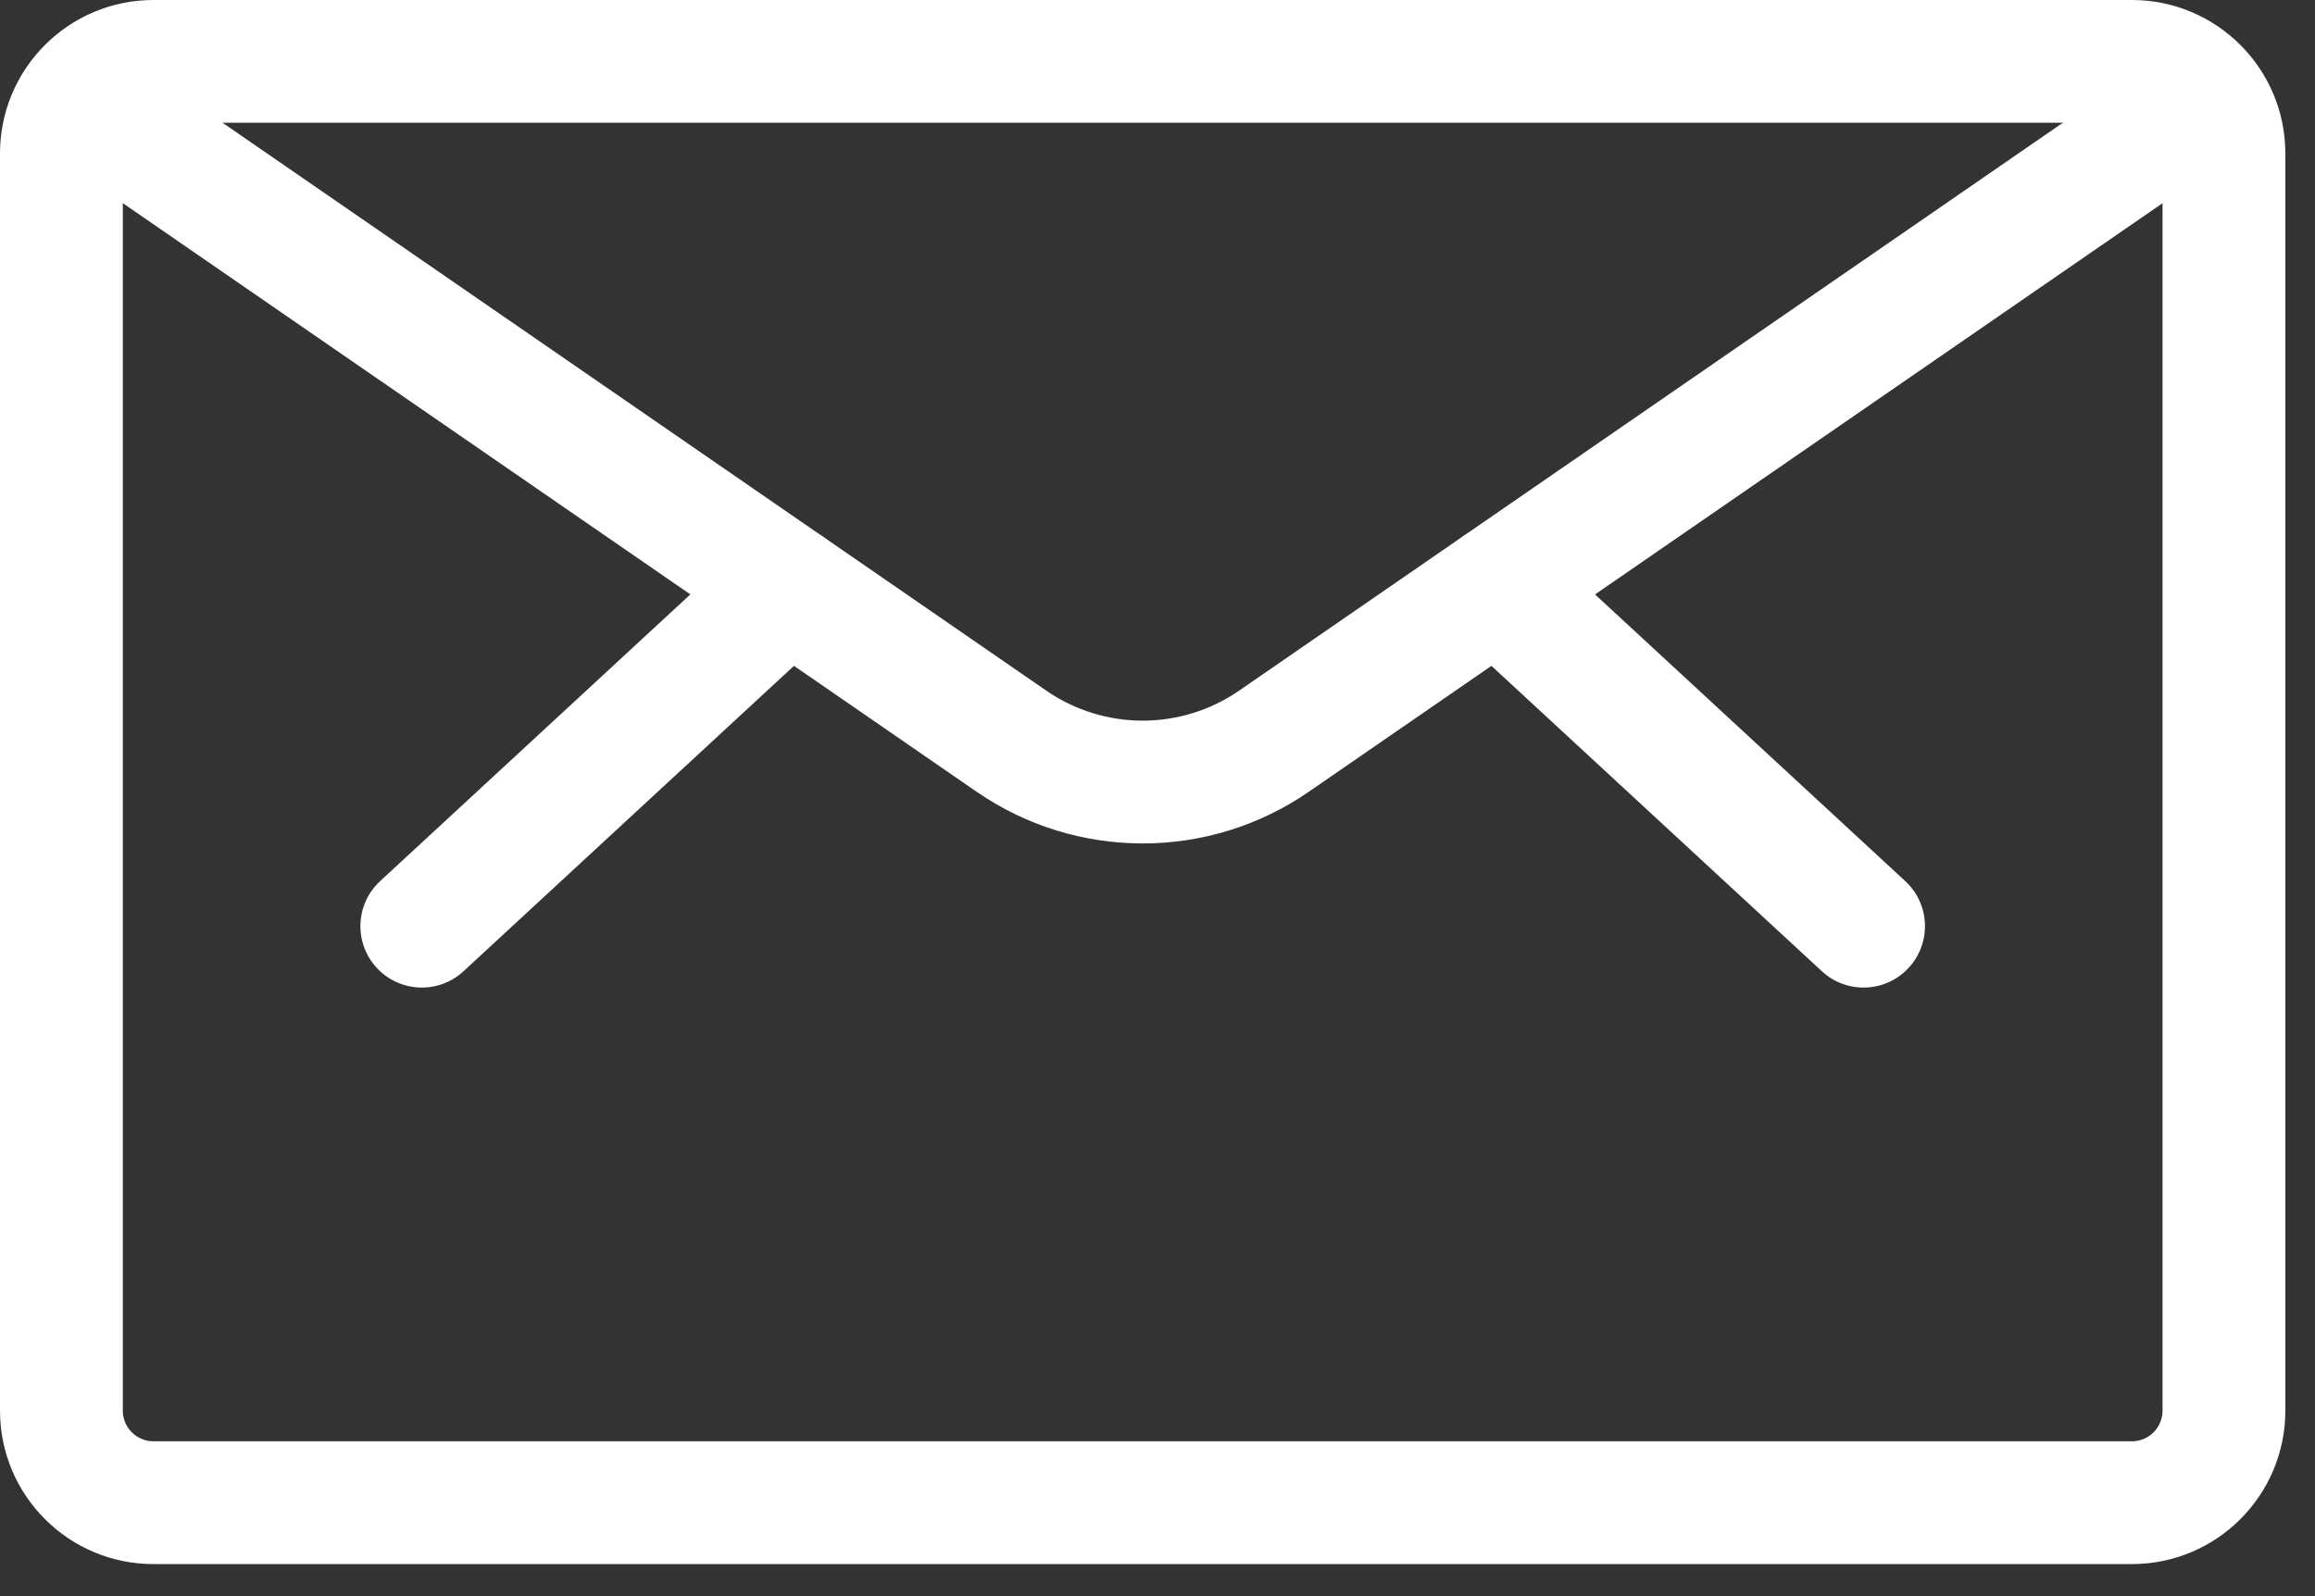
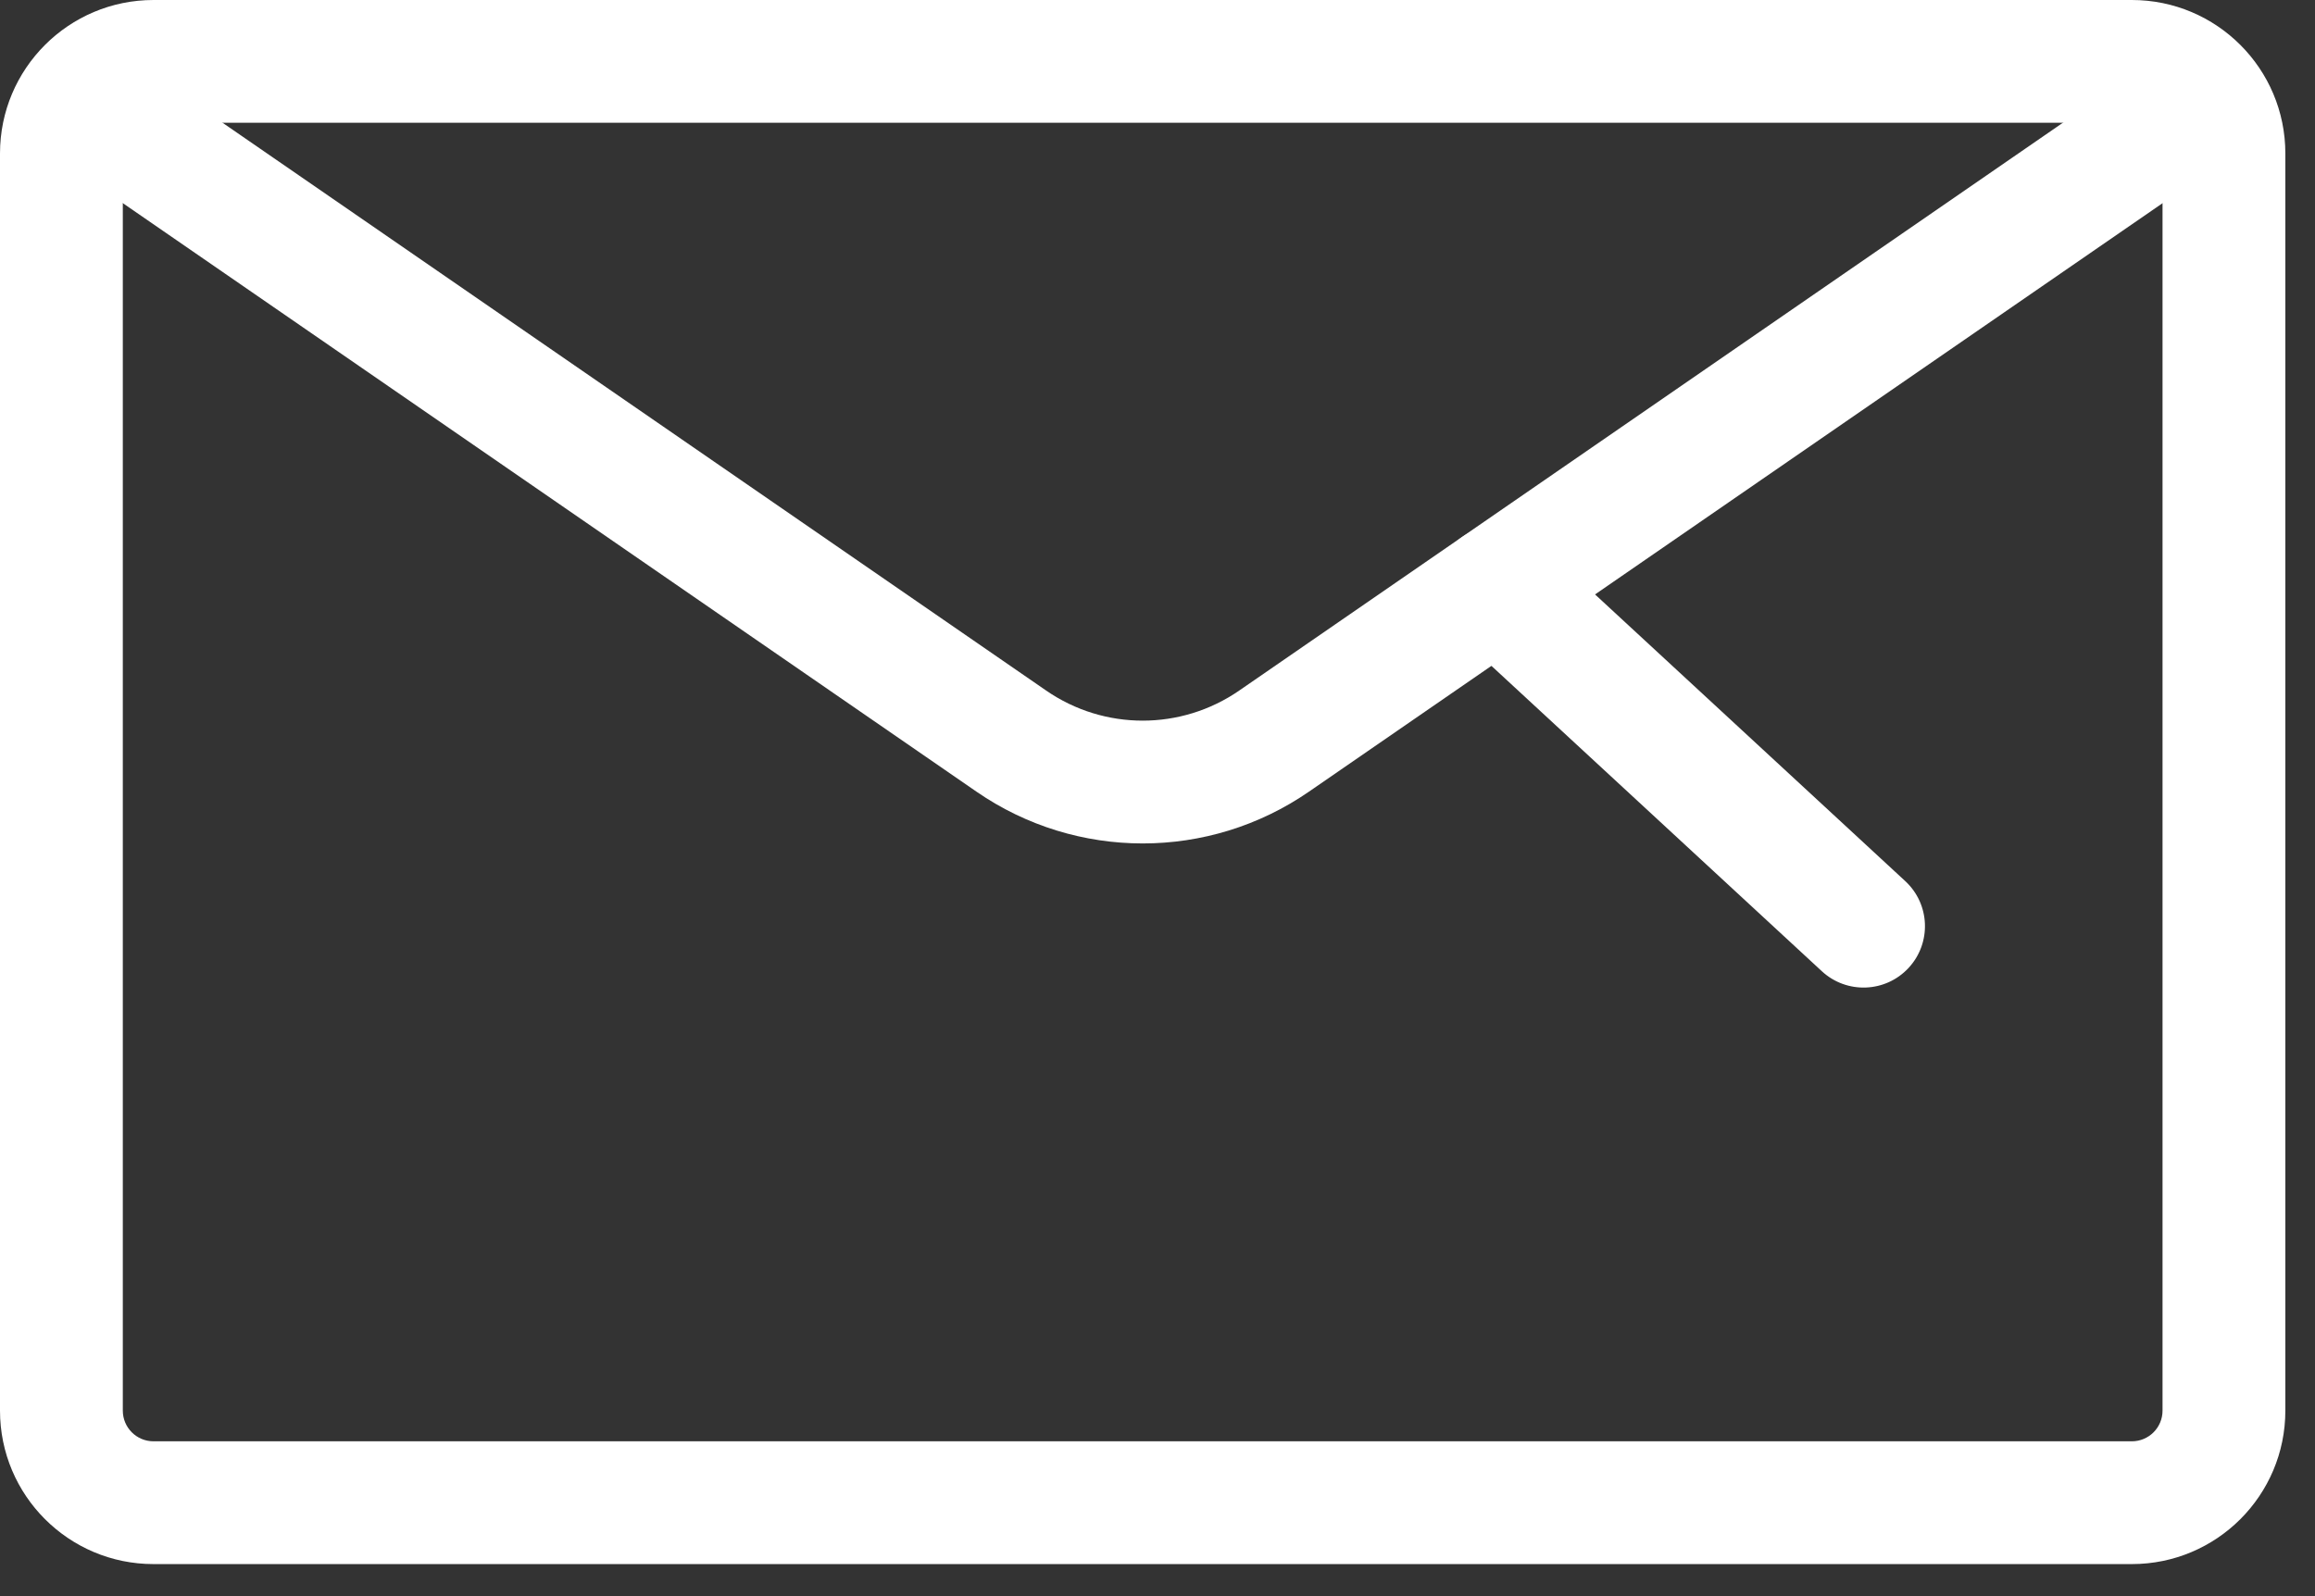
<svg xmlns="http://www.w3.org/2000/svg" height="40" viewBox="0 0 58 40" width="58">
  <rect x="0" y="0" width="58" height="40" fill="#333333" stroke="none" />
  <g fill="#fff">
    <path d="m3.846 3.077c-.425 0-.769.344-.769.769v31.505c0 .425.344.769.769.769h49.565c.425 0 .769-.344.769-.769v-31.505c0-.425-.344-.769-.769-.769zm0-3.077h49.565c2.124 0 3.846 1.722 3.846 3.846v31.505c0 2.124-1.722 3.846-3.846 3.846h-49.565c-2.124 0-3.846-1.722-3.846-3.846v-31.505c0-2.124 1.722-3.846 3.846-3.846z" />
    <path d="m36.463 15.852c-.624-.577-.662-1.55-.085-2.174.577-.624 1.55-.662 2.174-.085l9.182 8.488c.624.577.662 1.55.085 2.174-.577.624-1.55.662-2.174.085z" />
-     <path d="m18.706 13.593c.624-.577 1.597-.539 2.174.085.577.624.539 1.597-.085 2.174l-9.182 8.488c-.624.577-1.597.539-2.174-.085-.577-.624-.539-1.597.085-2.174z" />
    <path d="m53.955 1.51c.699-.482 1.658-.306 2.14.393.482.699.306 1.658-.393 2.14l-22.907 15.796c-2.507 1.731-5.824 1.731-8.331 0l-22.908-15.797c-.699-.482-.876-1.44-.393-2.14s1.44-.876 2.14-.393l22.908 15.797c1.455 1.005 3.38 1.005 4.836-0z" />
  </g>
</svg>